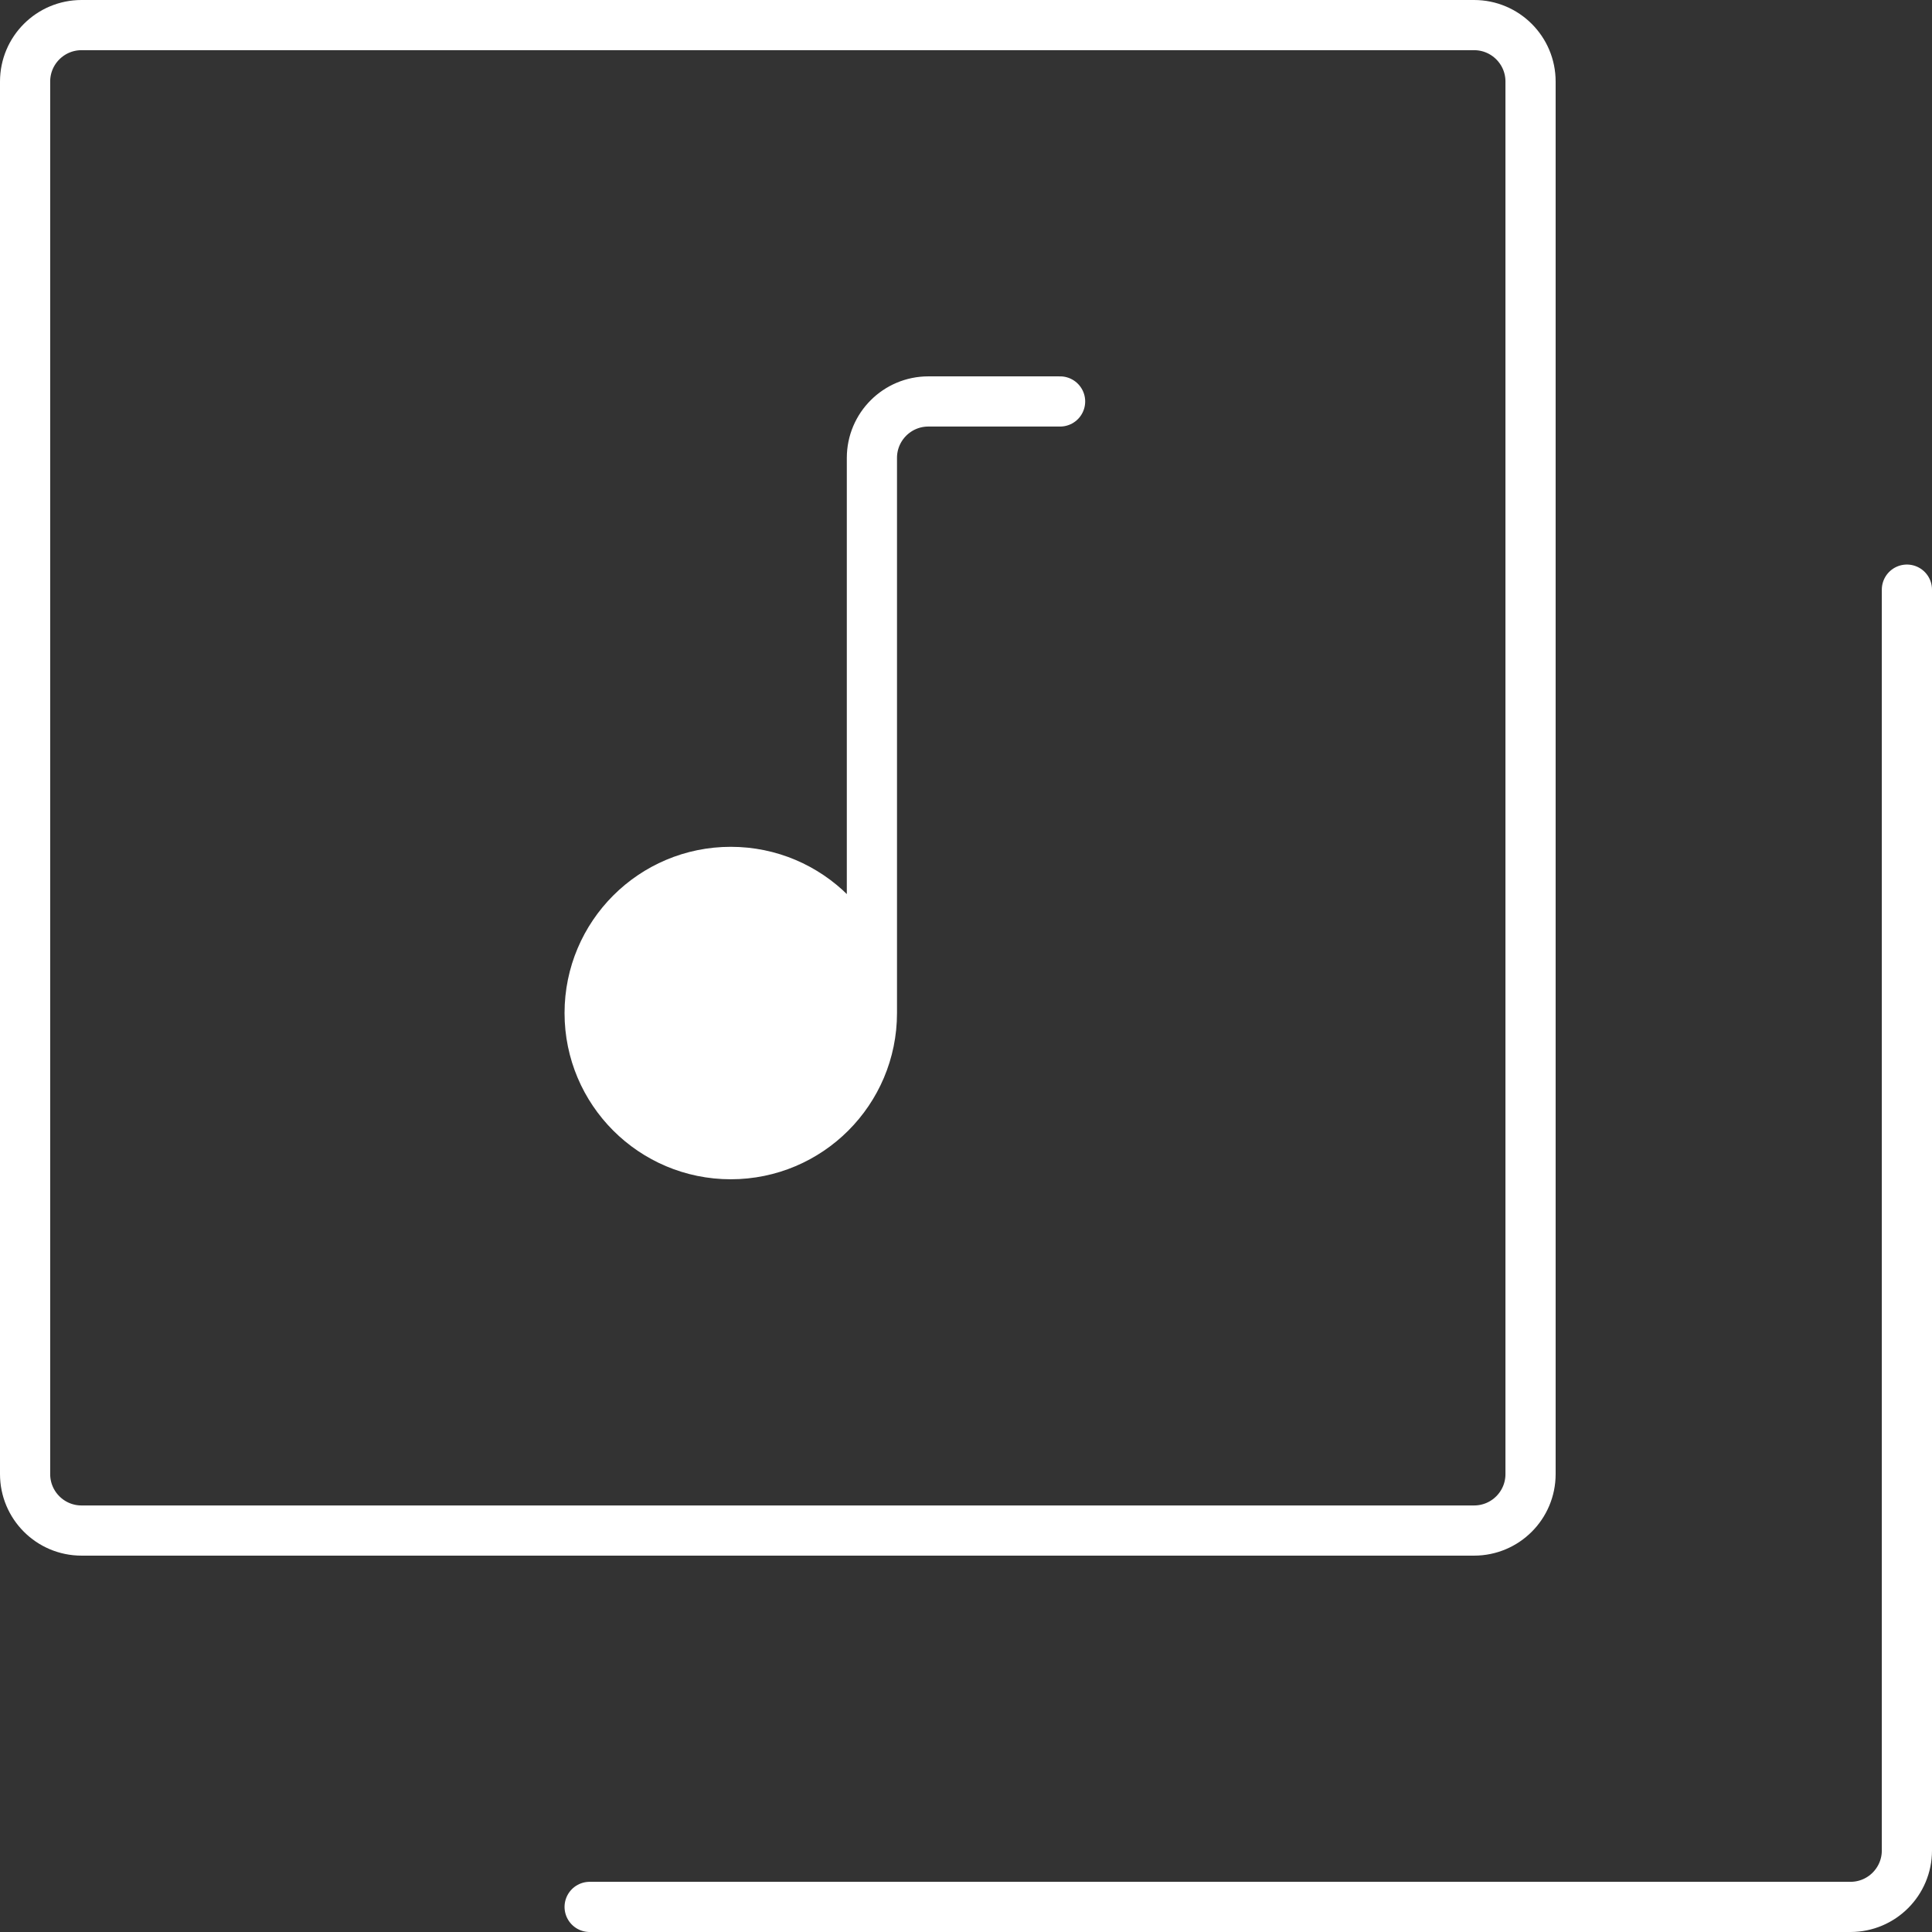
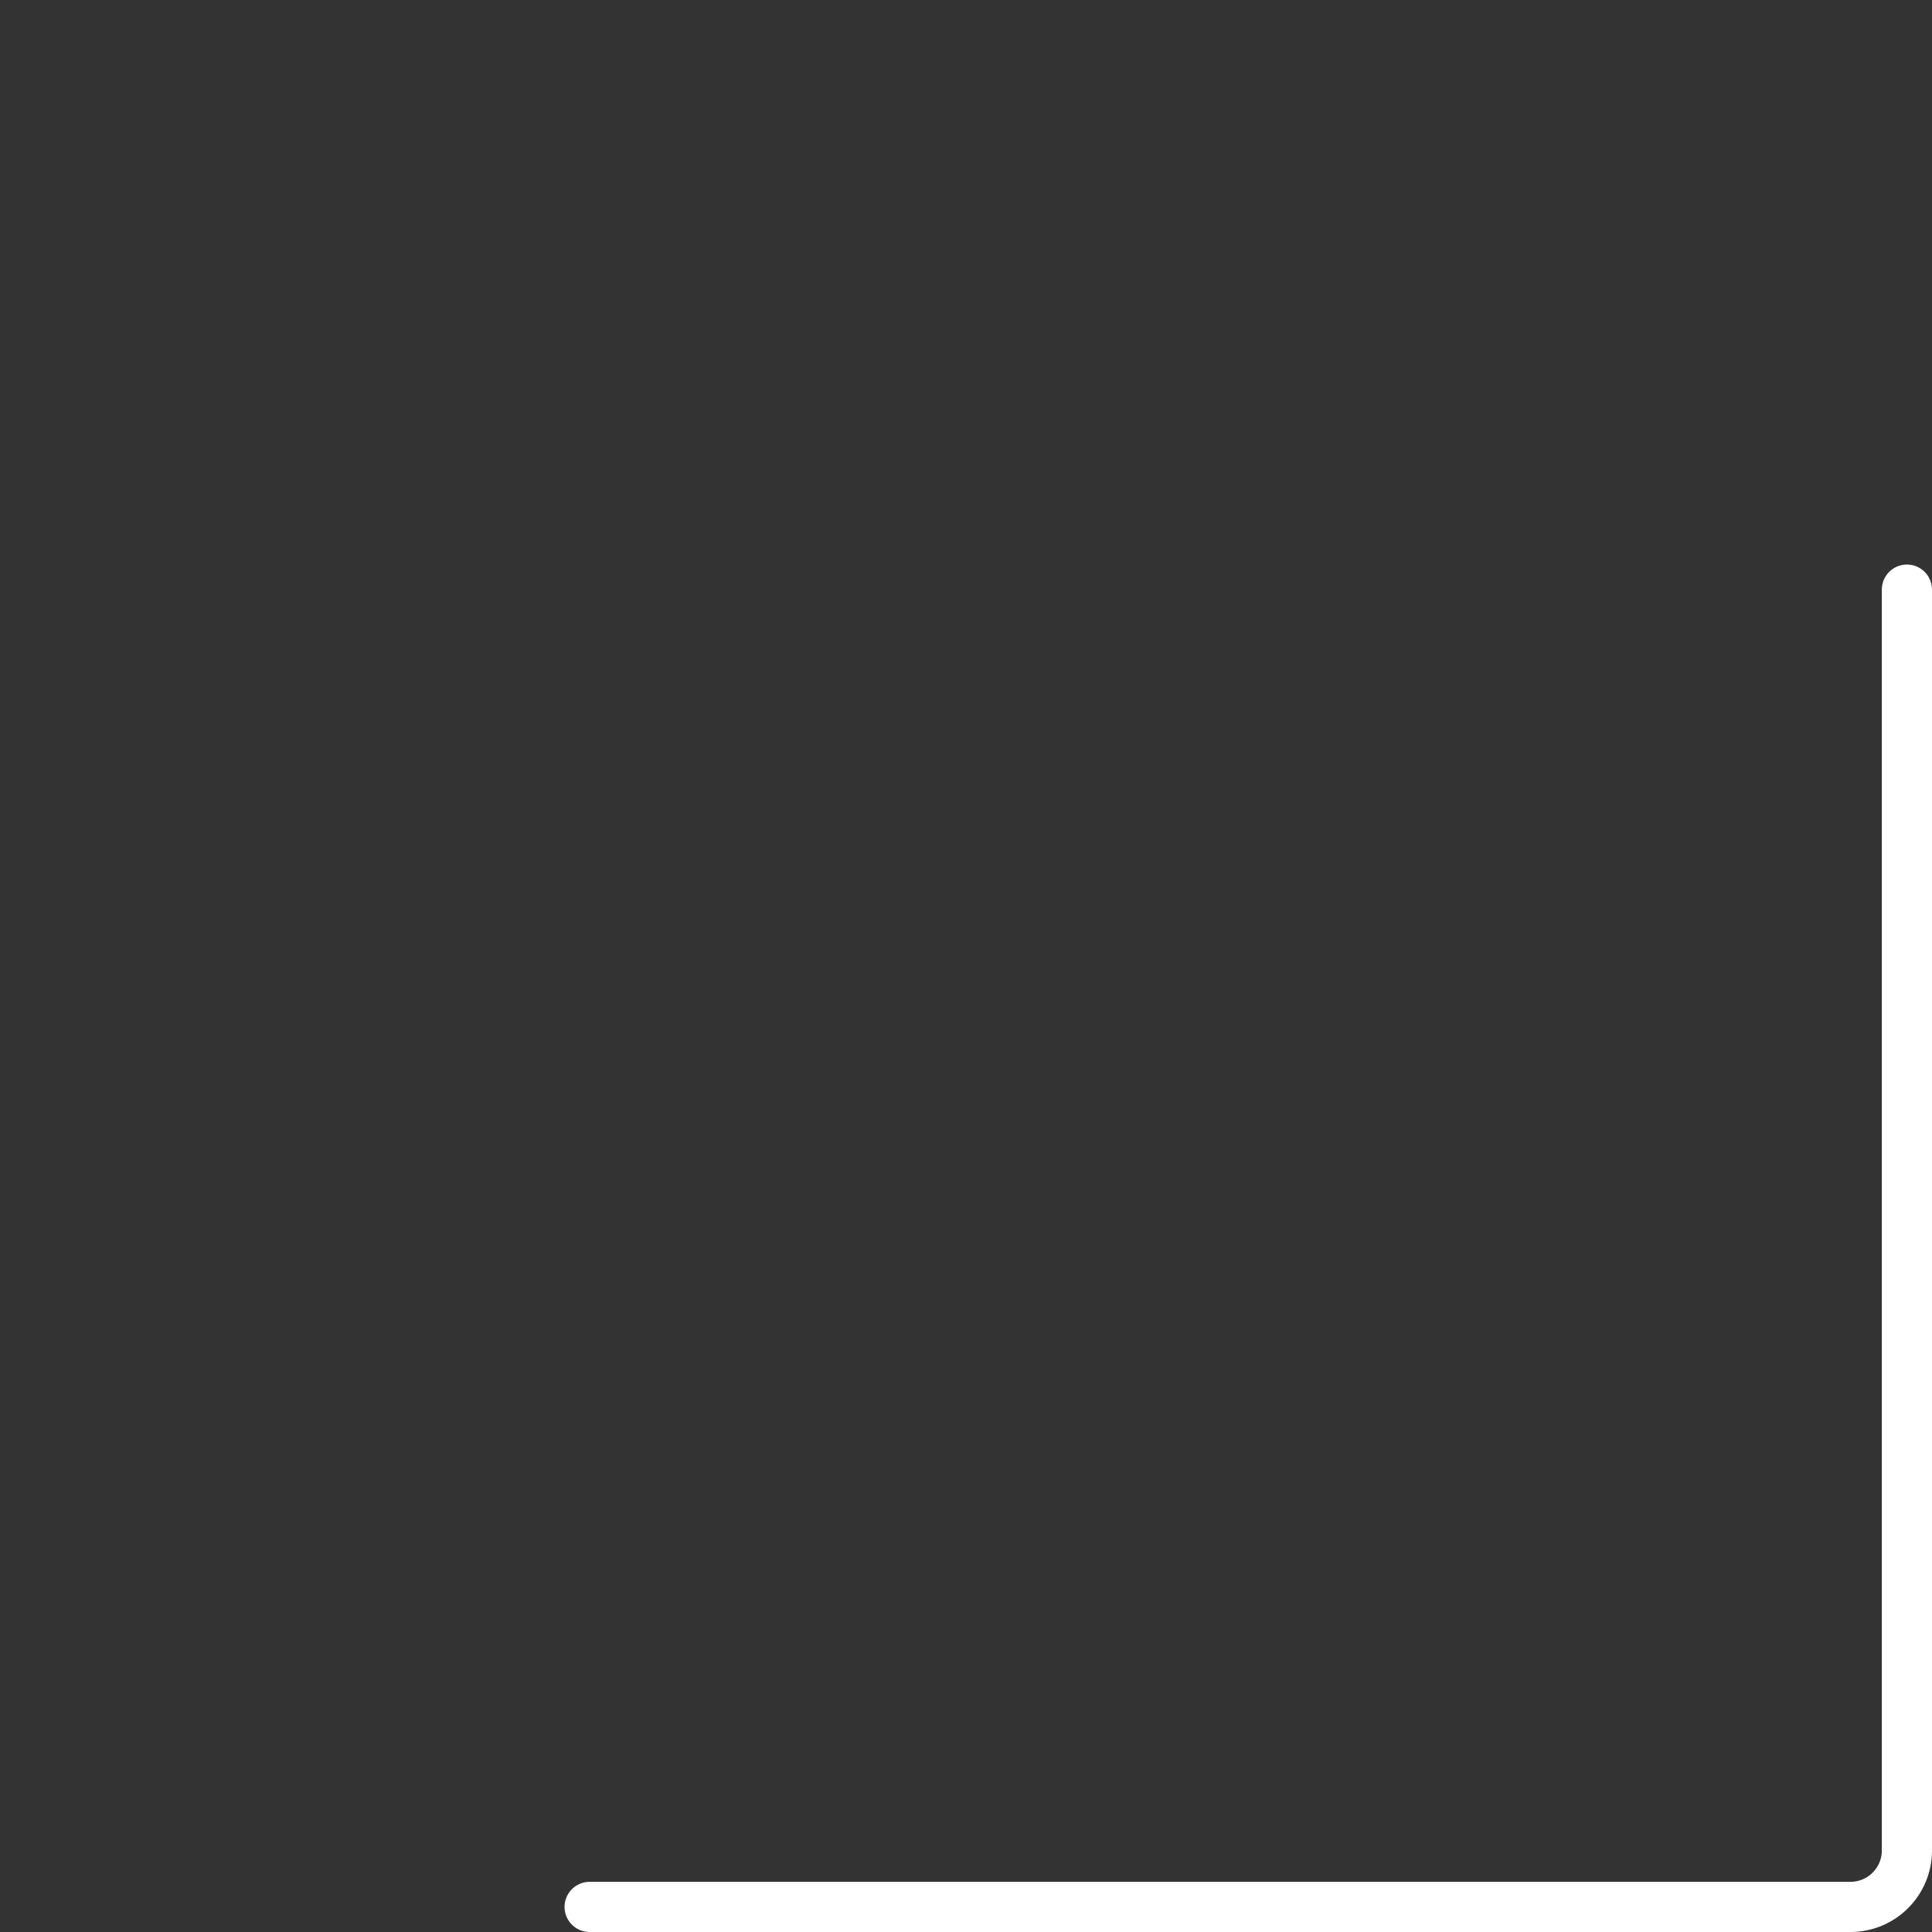
<svg xmlns="http://www.w3.org/2000/svg" width="77" height="77" viewBox="0 0 77 77" fill="none">
  <rect x="0" y="0" width="77" height="77" fill="#333333" stroke="none" />
-   <path d="M34.75 40.375C34.75 43.481 32.231 46 29.125 46C26.018 46 23.5 43.481 23.5 40.375C23.5 37.269 26.018 34.75 29.125 34.75C32.231 34.75 34.75 37.269 34.75 40.375Z" fill="white" />
-   <path d="M1 58.75V3.25C1 2.007 2.007 1 3.25 1H58.75C59.993 1 61 2.007 61 3.25V58.75C61 59.993 59.993 61 58.75 61H3.25C2.007 61 1 59.993 1 58.75Z" stroke="white" stroke-width="2" />
  <path d="M23.5 76H73.75C74.993 76 76 74.993 76 73.75V23.5" stroke="white" stroke-width="2" stroke-linecap="round" />
-   <path d="M34.75 40.375C34.75 43.481 32.231 46 29.125 46C26.018 46 23.5 43.481 23.5 40.375C23.5 37.269 26.018 34.75 29.125 34.75C32.231 34.75 34.75 37.269 34.75 40.375ZM34.75 40.375V18.25C34.75 17.007 35.757 16 37 16H42.25" stroke="white" stroke-width="2" stroke-linecap="round" />
</svg>